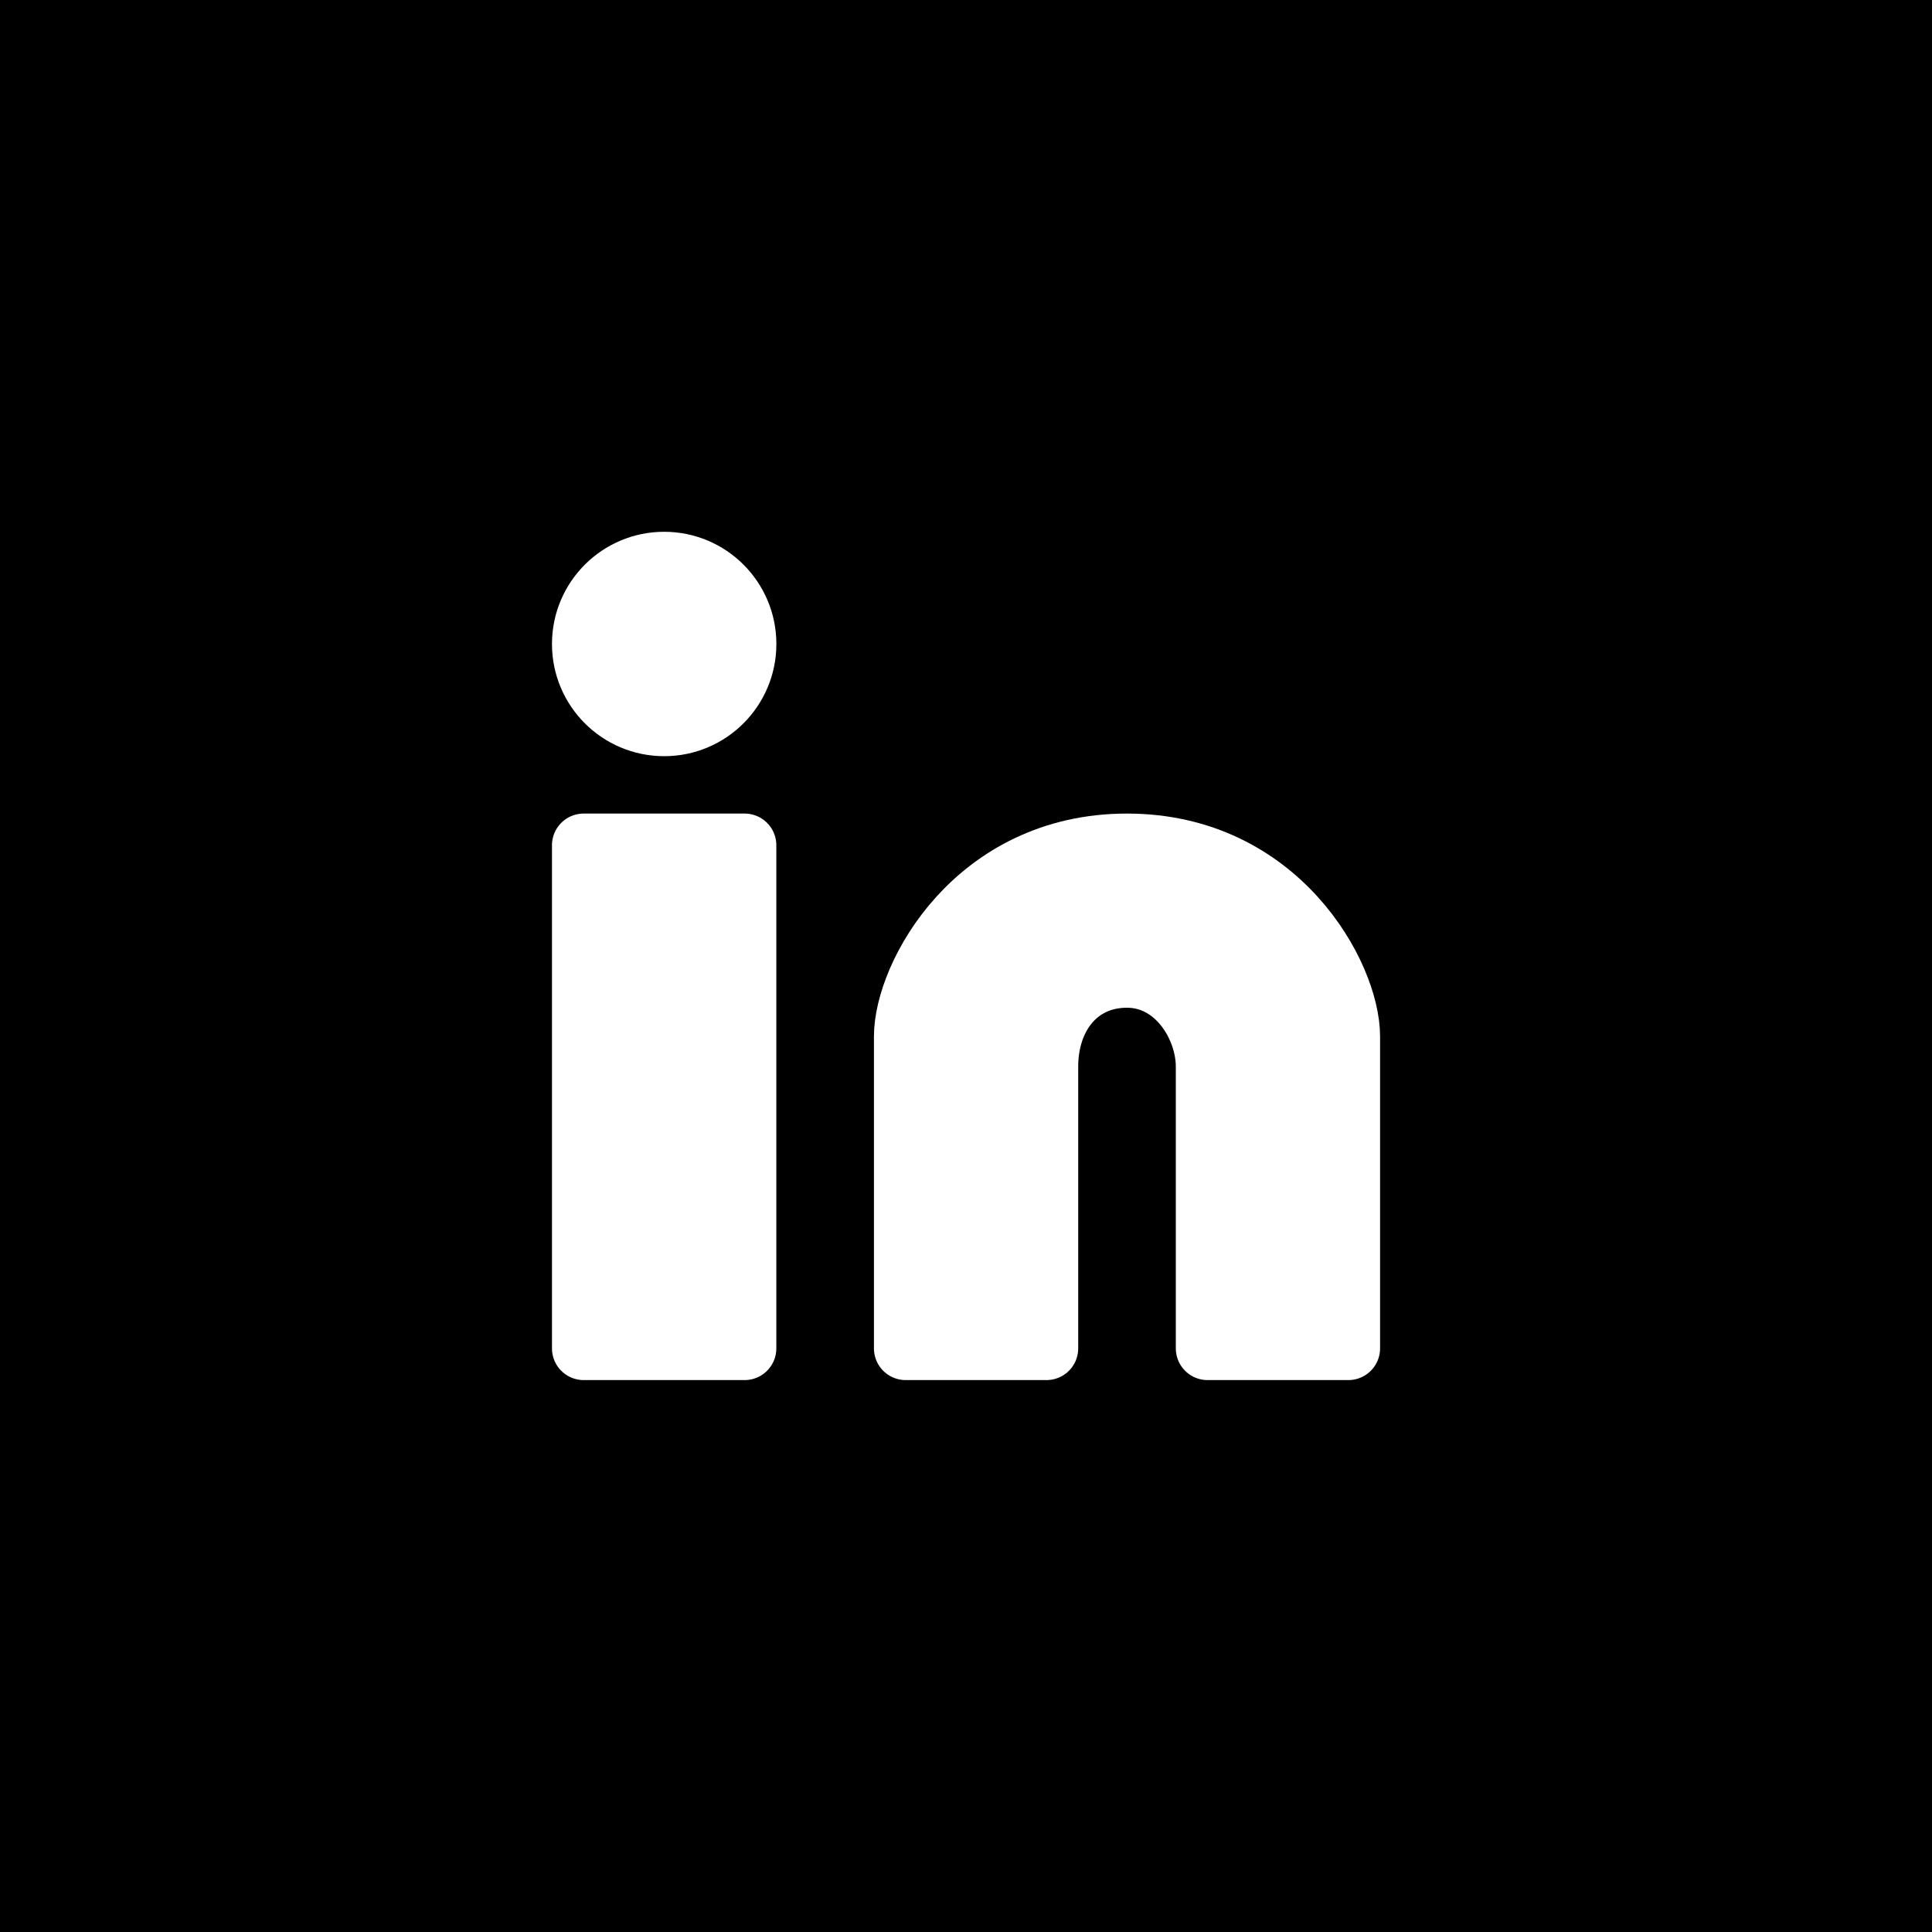
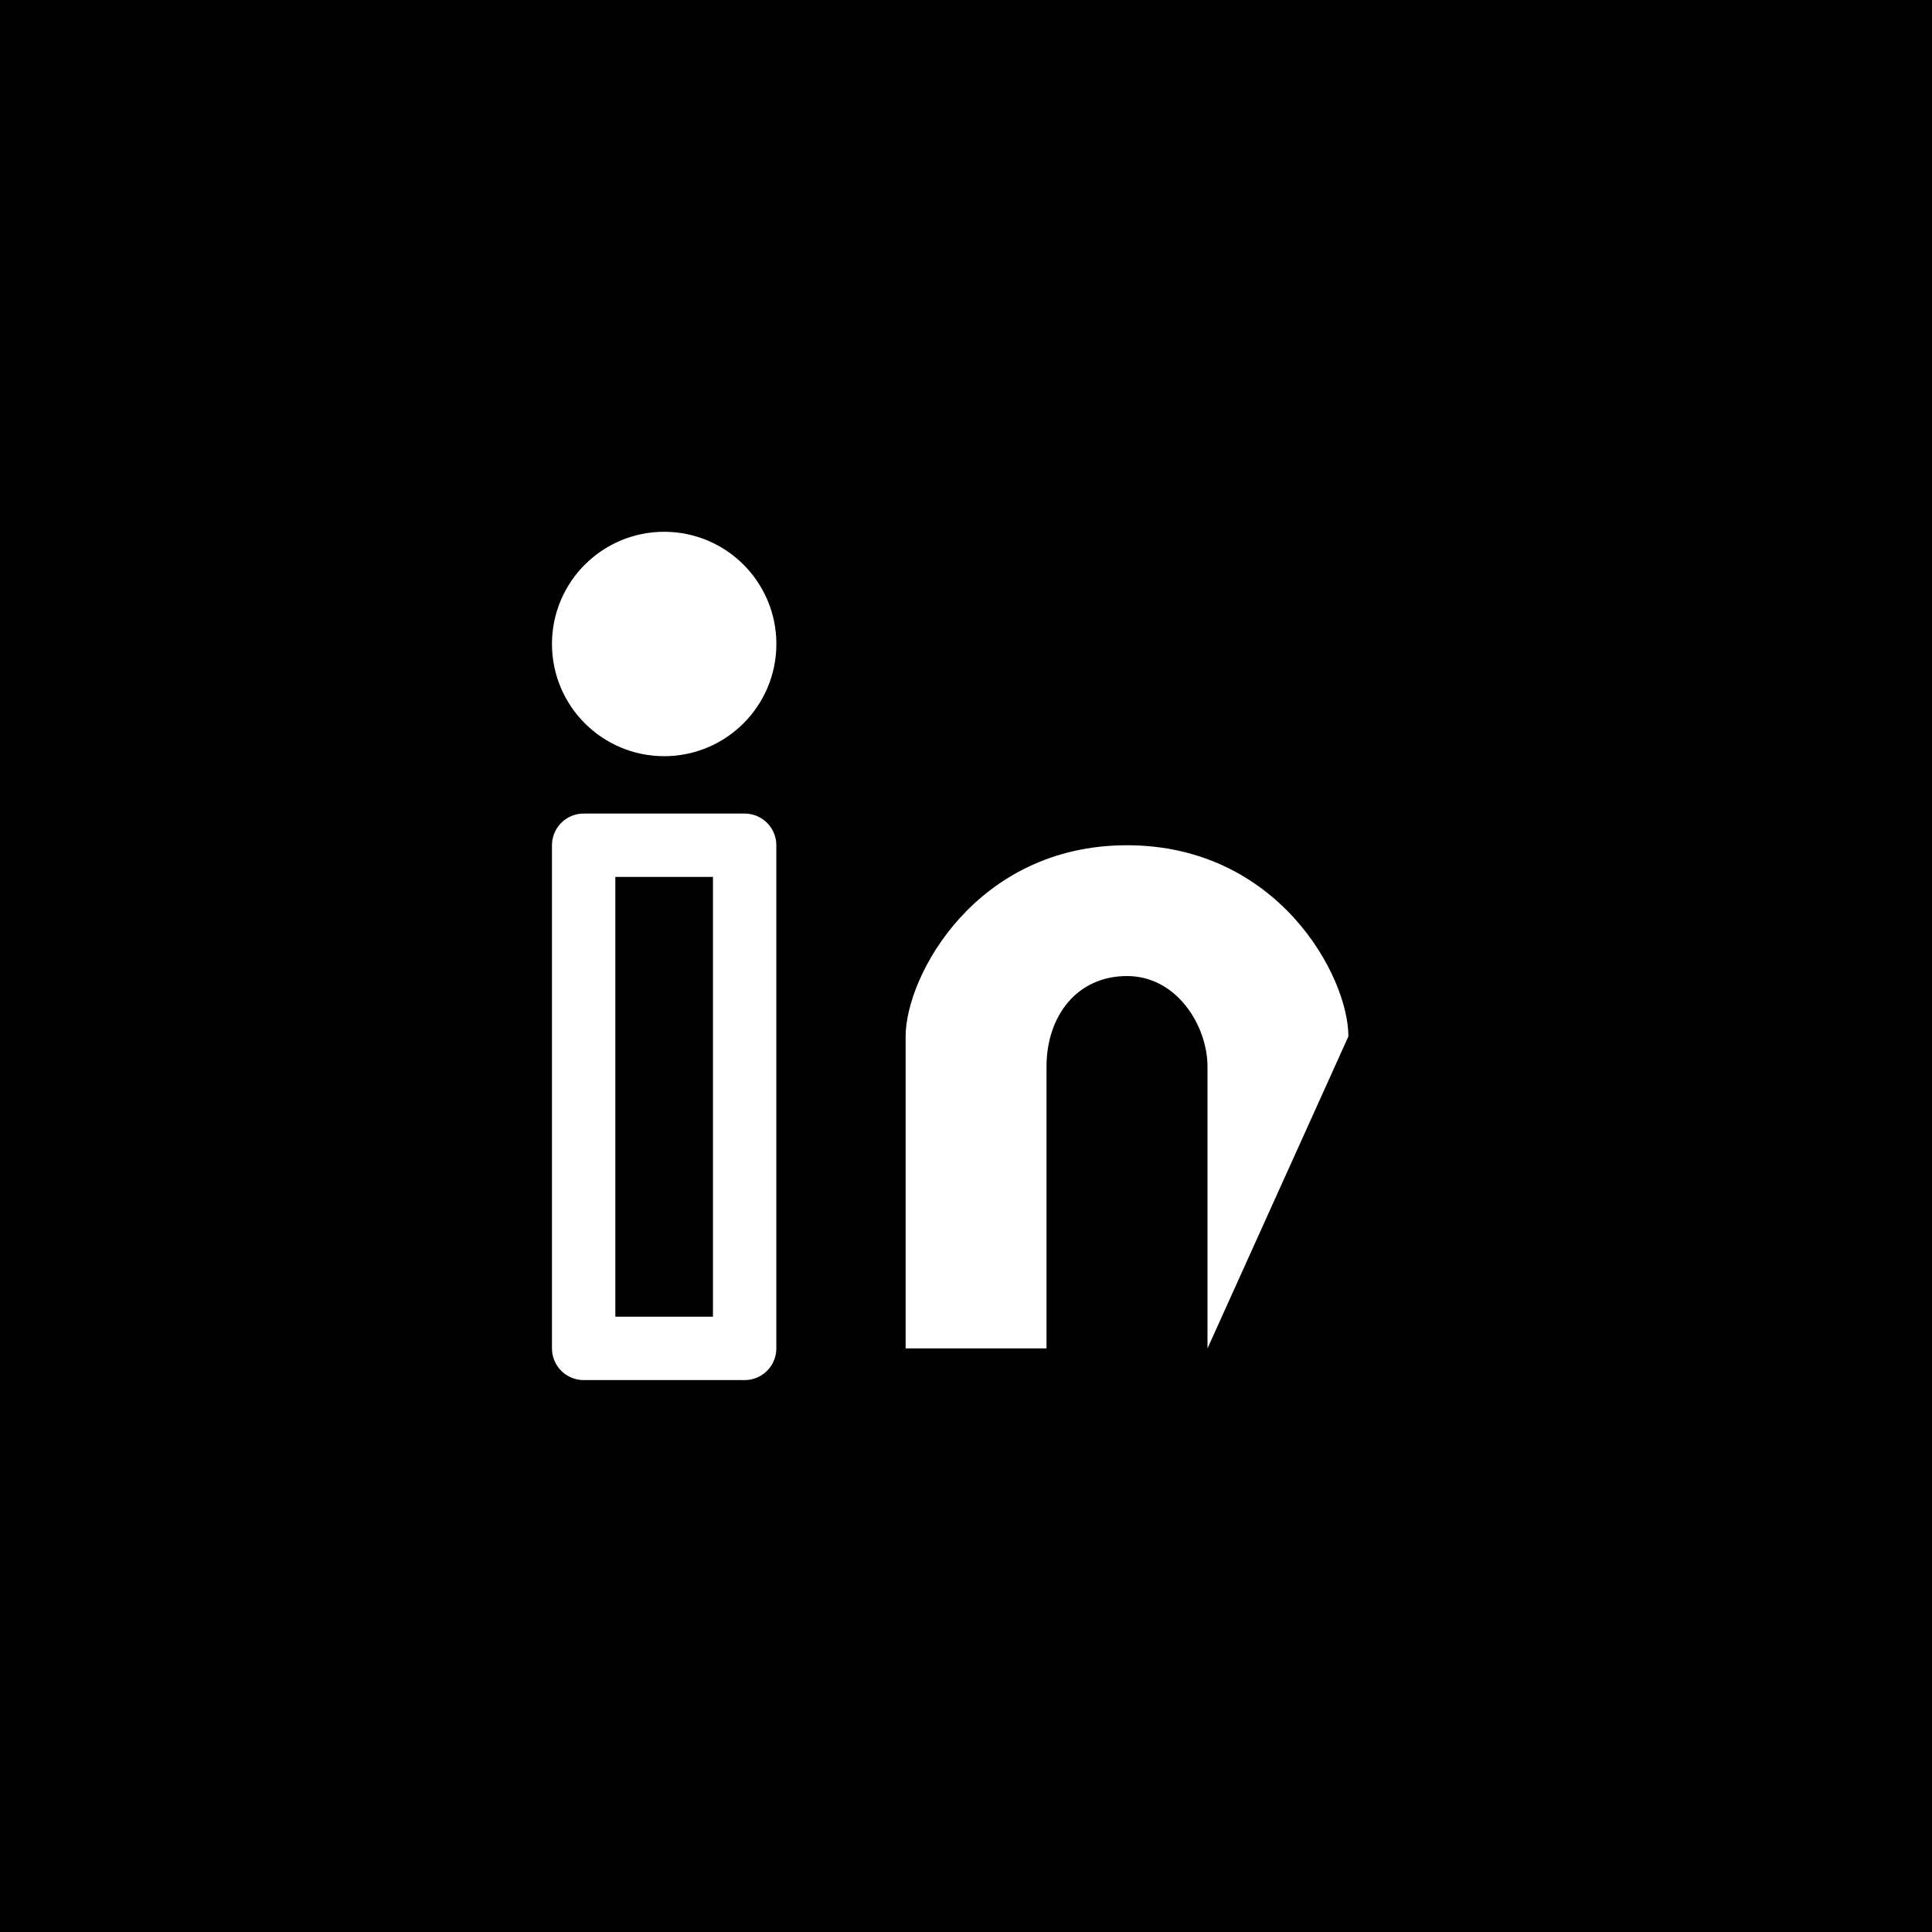
<svg xmlns="http://www.w3.org/2000/svg" viewBox="0 0 40 40" width="40" height="40" fill="none">
  <defs>
    <clipPath id="clipPath_5">
      <rect width="20" height="20" x="10" y="10" fill="rgb(255,255,255)" />
    </clipPath>
  </defs>
  <rect id="容器 1785" width="40" height="40" x="0" y="0" fill="rgb(0,0,0)" />
  <g id="instagram 1" clip-path="url(#clipPath_5)" customFrame="url(#clipPath_5)">
    <rect id="instagram 1" width="20" height="20" x="10" y="10" />
    <circle id="椭圆 87" cx="13.751" cy="13.333" r="1.667" fill="rgb(255,255,255)" />
    <circle id="椭圆 87" cx="13.751" cy="13.333" r="1.667" stroke="rgb(255,255,255)" stroke-width="1.312" />
-     <rect id="矩形 1455" width="3.333" height="10.417" x="12.084" y="17.5" fill="rgb(255,255,255)" />
    <rect id="矩形 1455" width="3.333" height="10.417" x="12.084" y="17.5" stroke="rgb(255,255,255)" stroke-linejoin="round" stroke-width="1.312" />
-     <path id="矢量 526" d="M18.75 21.458L18.75 27.917L21.667 27.917L21.667 22.083C21.667 21.042 22.292 20.208 23.333 20.208C24.375 20.208 25 21.25 25 22.083L25 27.917L27.917 27.917L27.917 21.458C27.917 20.208 26.458 17.5 23.333 17.5C20.208 17.5 18.75 20.208 18.75 21.458Z" fill="rgb(255,255,255)" fill-rule="nonzero" />
-     <path id="矢量 526" d="M18.75 27.917L21.667 27.917L21.667 22.083C21.667 21.042 22.292 20.208 23.333 20.208C24.375 20.208 25 21.25 25 22.083L25 27.917L27.917 27.917L27.917 21.458C27.917 20.208 26.458 17.5 23.333 17.5C20.208 17.5 18.75 20.208 18.75 21.458L18.75 27.917Z" fill-rule="nonzero" stroke="rgb(255,255,255)" stroke-linejoin="round" stroke-width="1.312" />
+     <path id="矢量 526" d="M18.75 21.458L18.75 27.917L21.667 27.917L21.667 22.083C21.667 21.042 22.292 20.208 23.333 20.208C24.375 20.208 25 21.25 25 22.083L25 27.917L27.917 21.458C27.917 20.208 26.458 17.5 23.333 17.5C20.208 17.5 18.75 20.208 18.75 21.458Z" fill="rgb(255,255,255)" fill-rule="nonzero" />
  </g>
</svg>